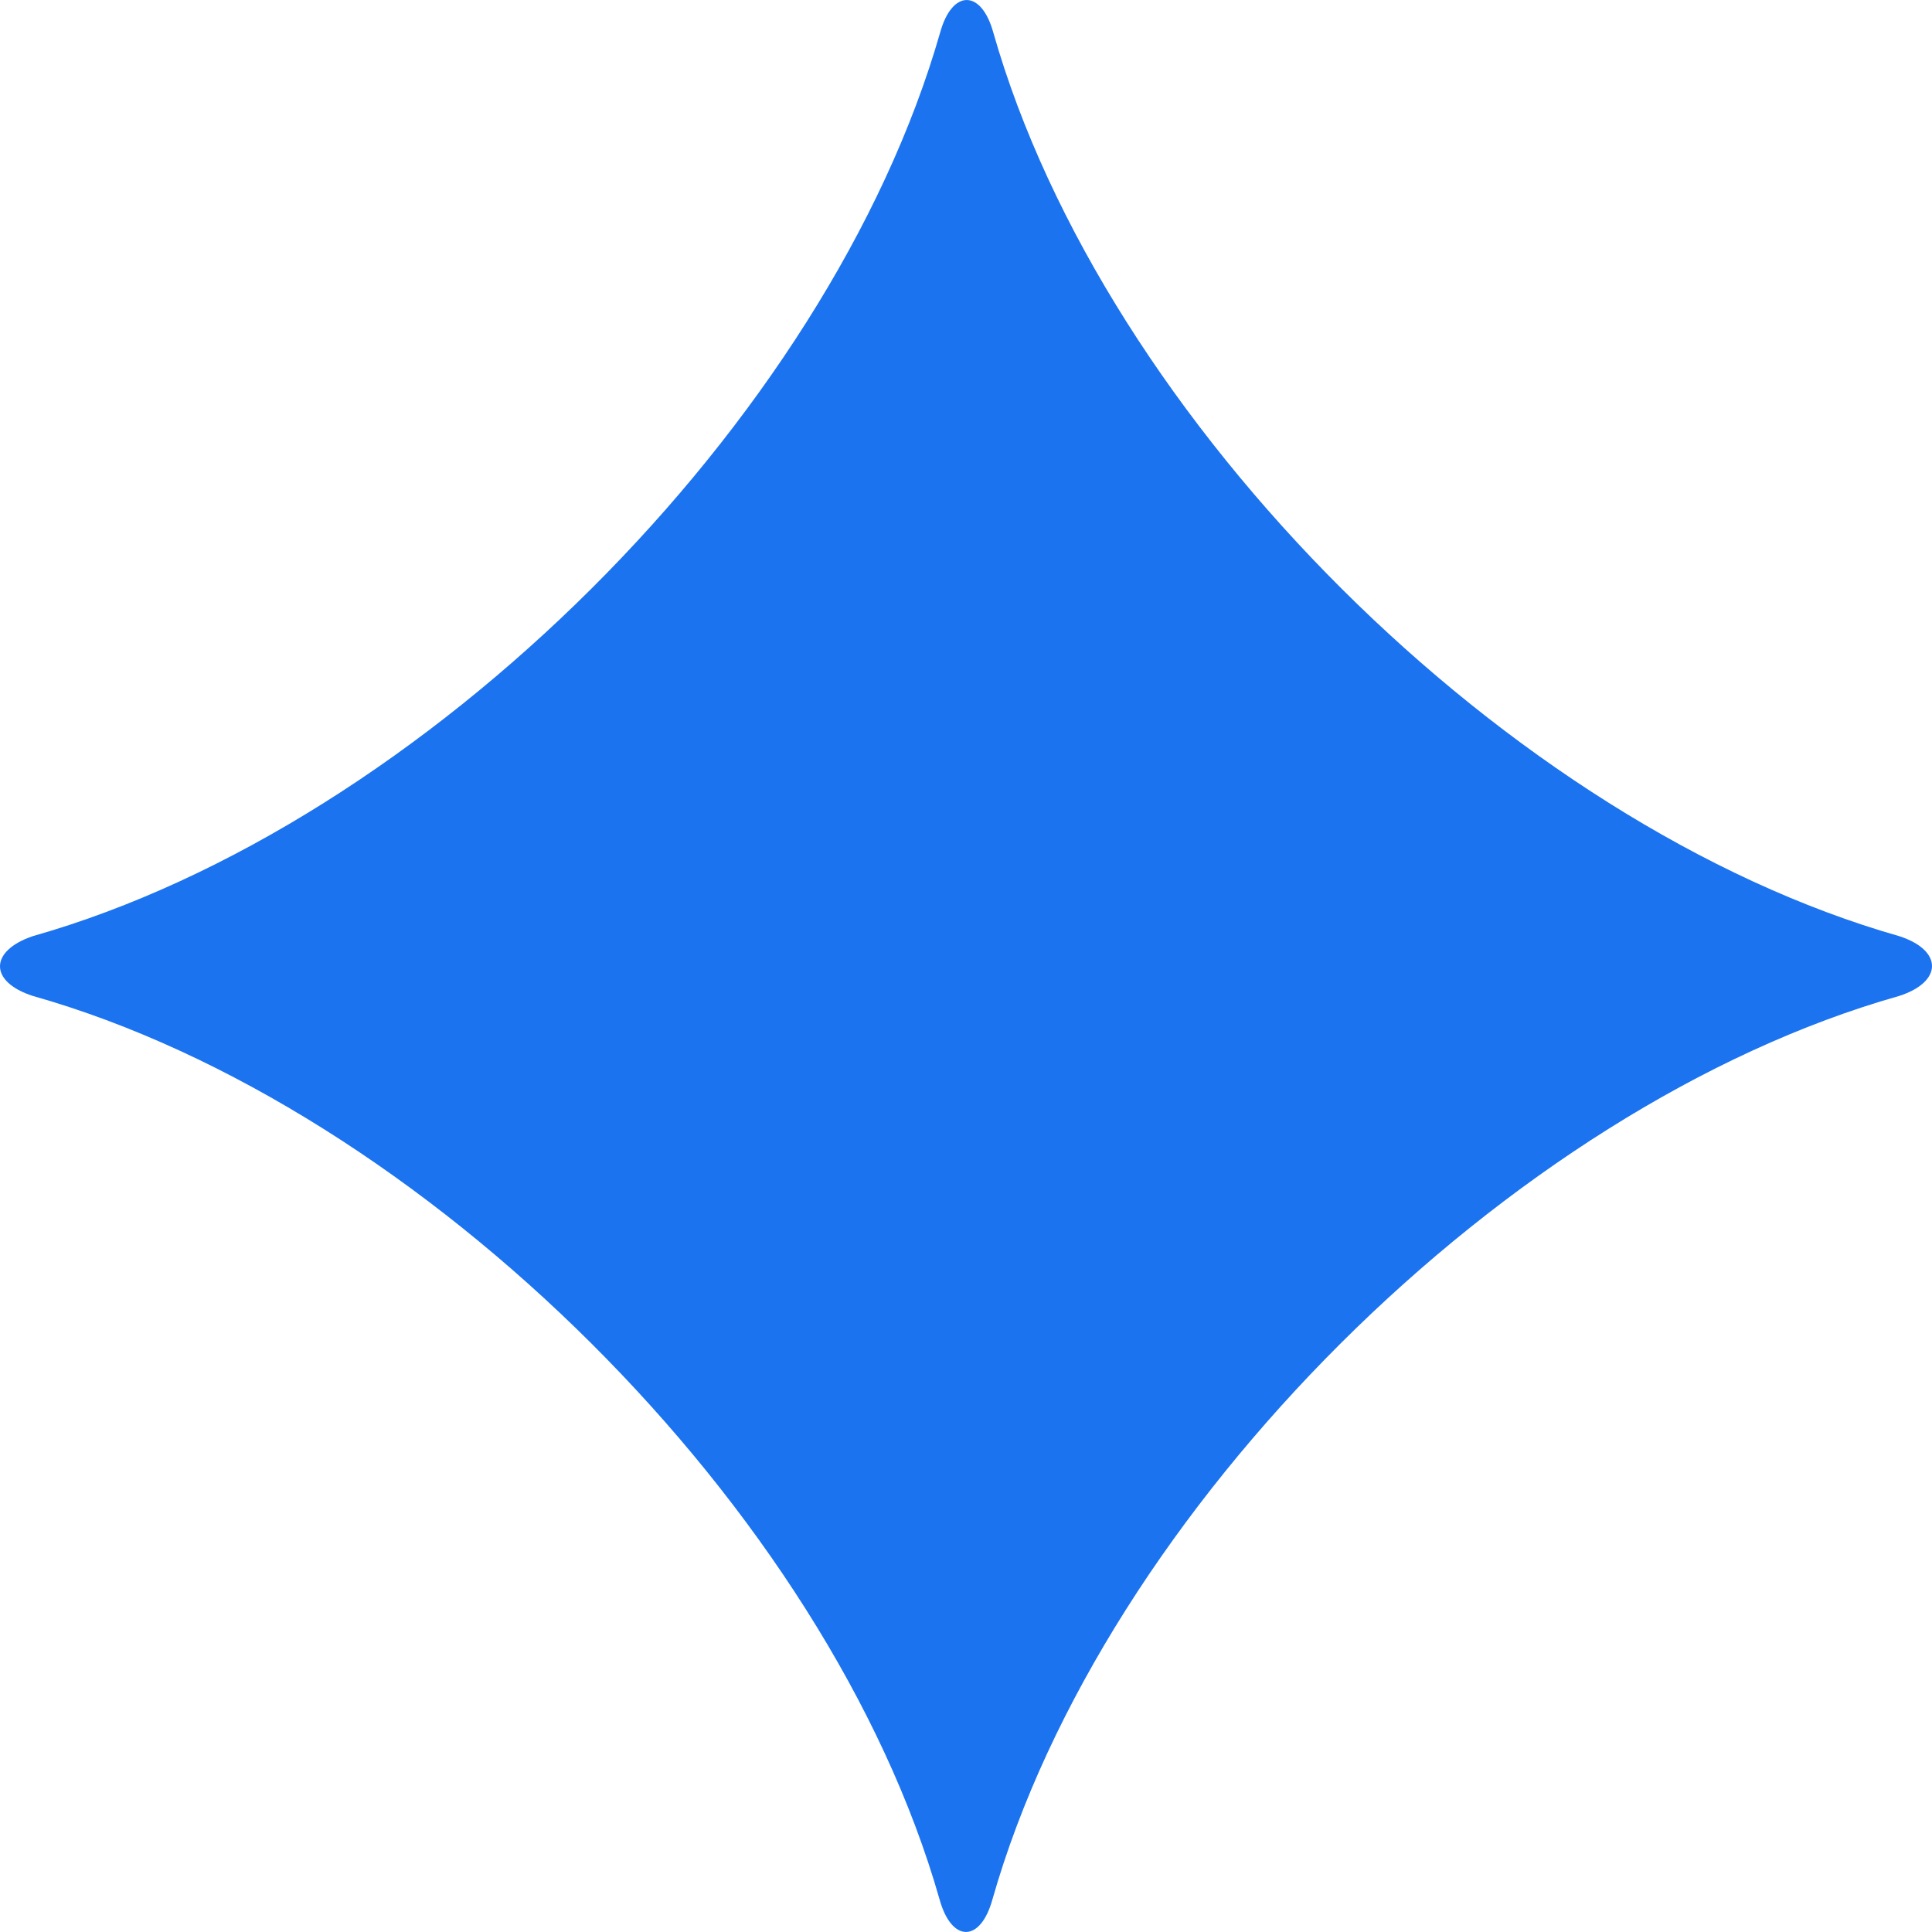
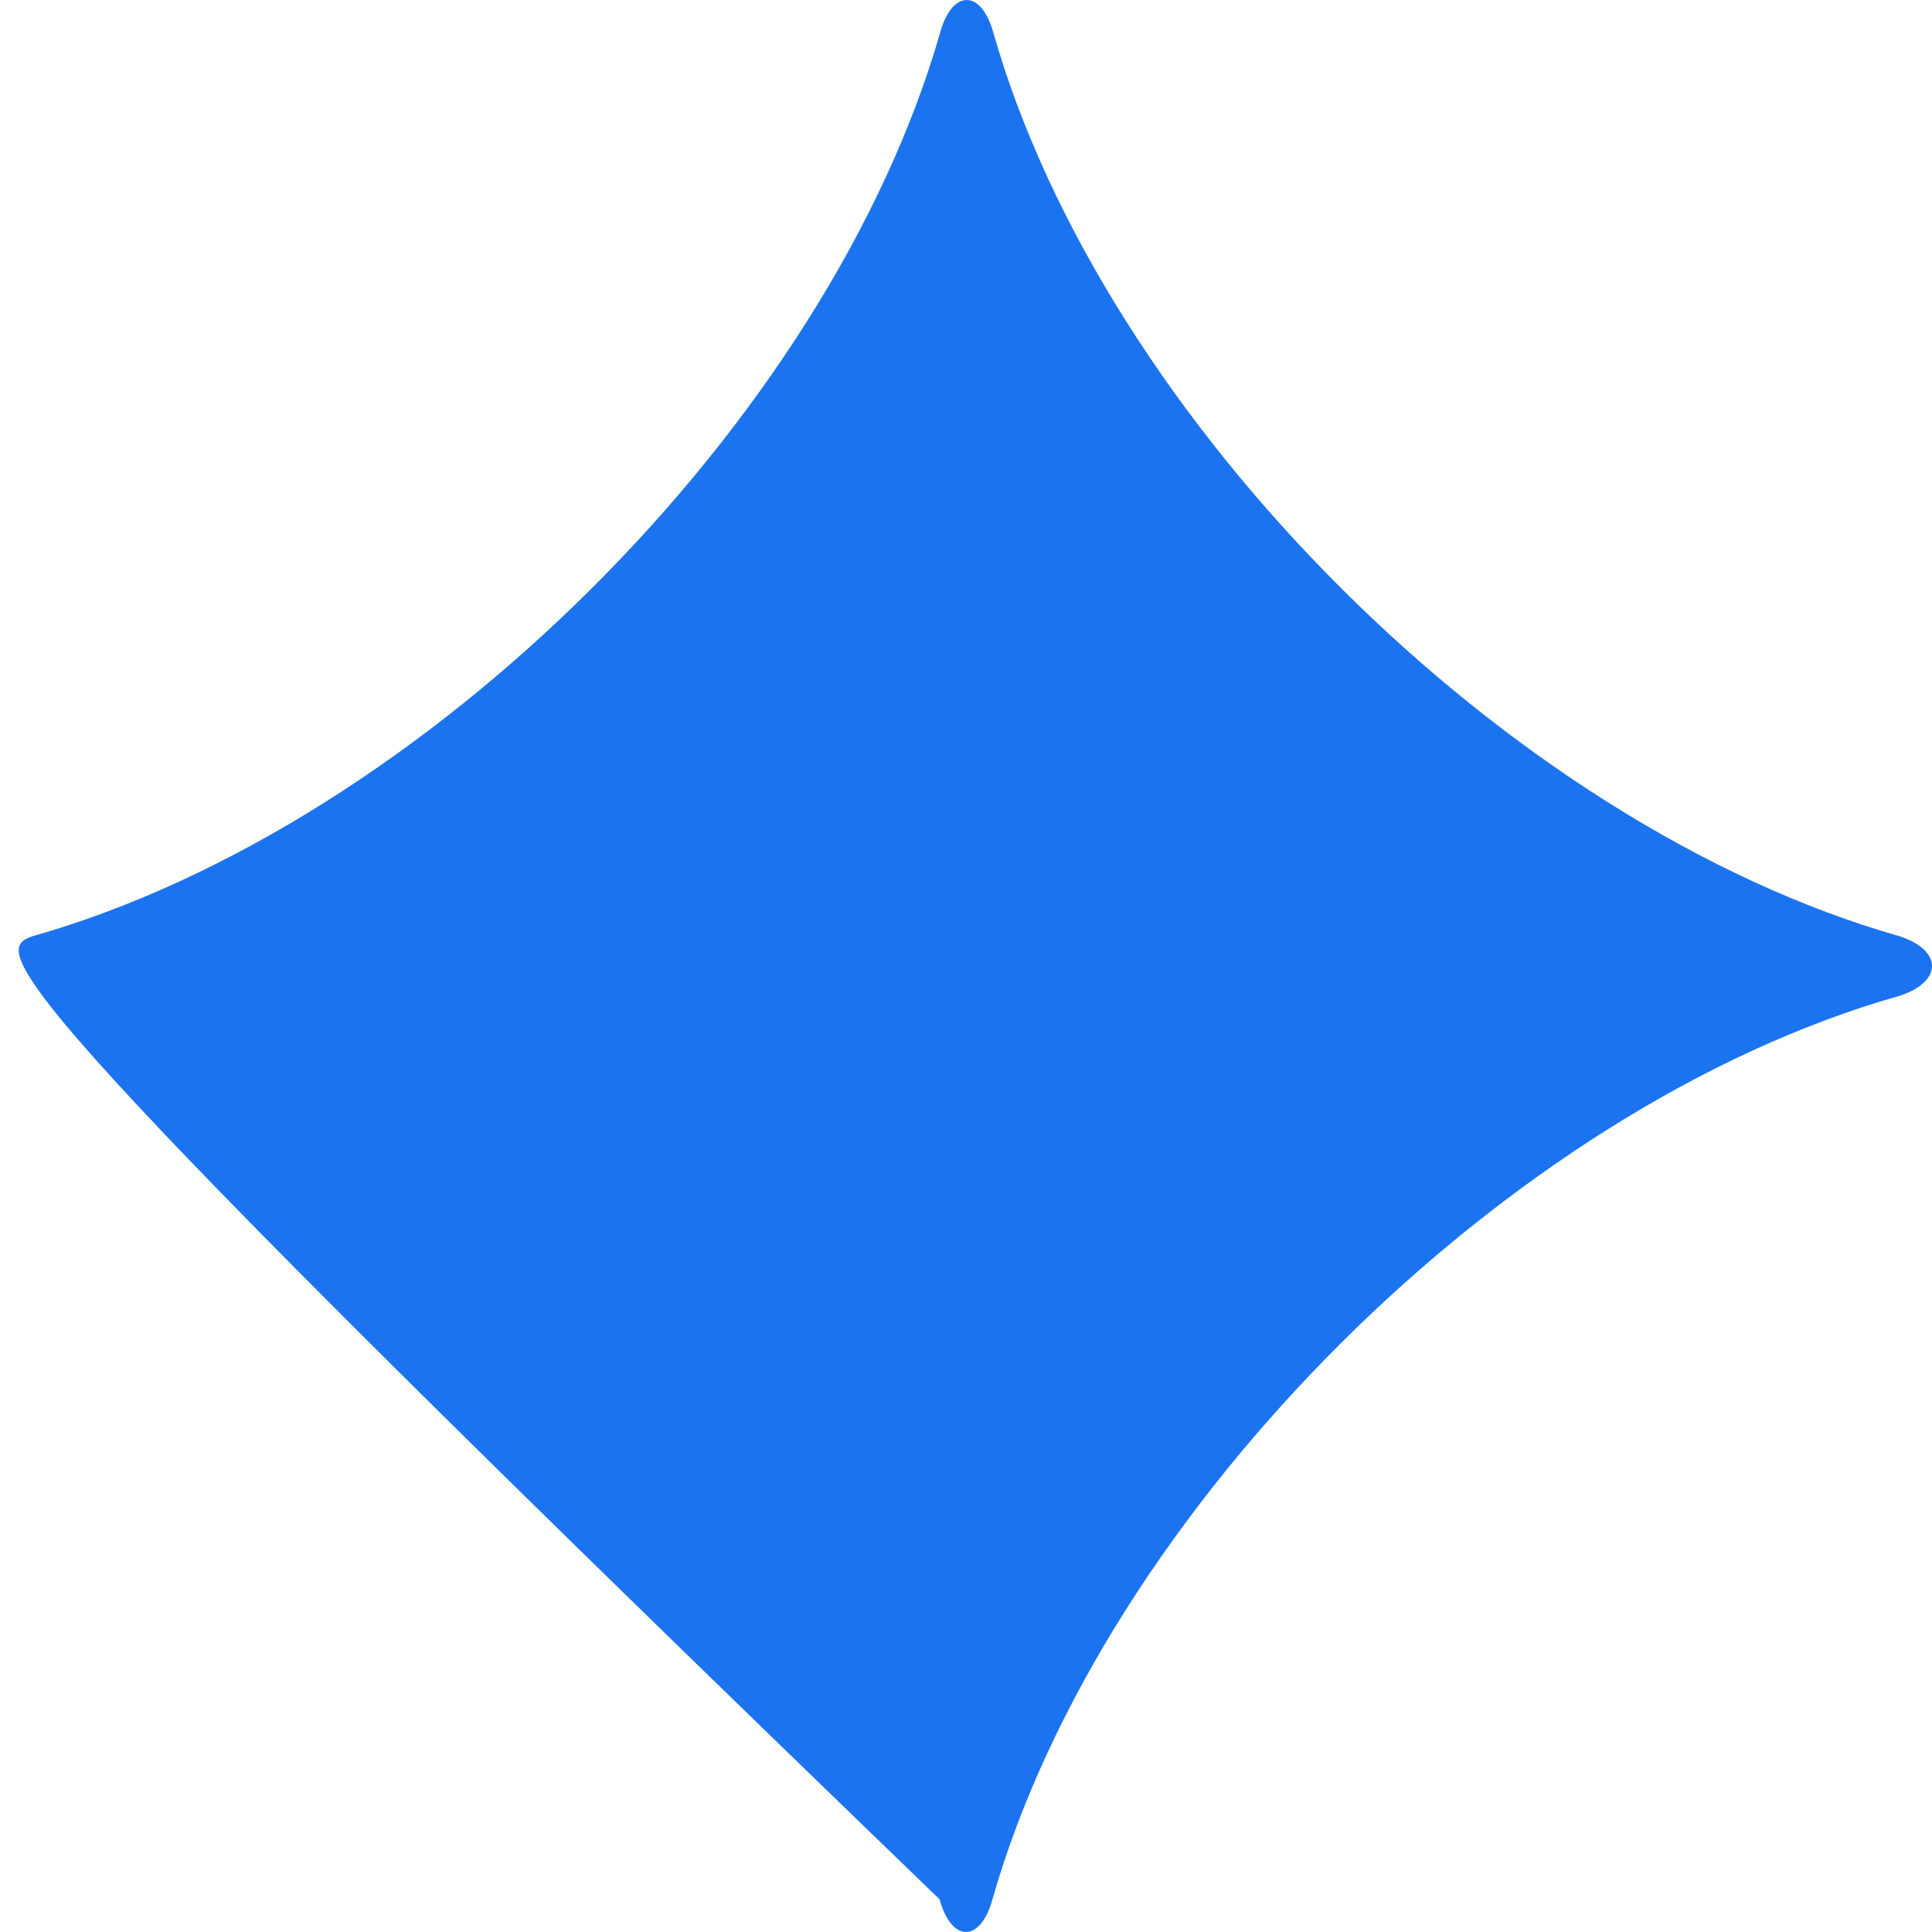
<svg xmlns="http://www.w3.org/2000/svg" width="24" height="24" viewBox="0 0 24 24" fill="none">
-   <path d="M11.671 23.593C10.294 18.76 5.259 13.744 0.408 12.372C-0.136 12.197 -0.136 11.813 0.408 11.629C5.268 10.249 10.294 5.241 11.68 0.4C11.829 -0.133 12.189 -0.133 12.338 0.4C13.715 5.241 18.75 10.249 23.592 11.629C24.136 11.804 24.136 12.197 23.592 12.372C18.741 13.744 13.706 18.76 12.329 23.593C12.18 24.135 11.82 24.135 11.671 23.593Z" fill="#1B73F0" />
+   <path d="M11.671 23.593C-0.136 12.197 -0.136 11.813 0.408 11.629C5.268 10.249 10.294 5.241 11.68 0.4C11.829 -0.133 12.189 -0.133 12.338 0.4C13.715 5.241 18.75 10.249 23.592 11.629C24.136 11.804 24.136 12.197 23.592 12.372C18.741 13.744 13.706 18.76 12.329 23.593C12.18 24.135 11.82 24.135 11.671 23.593Z" fill="#1B73F0" />
</svg>